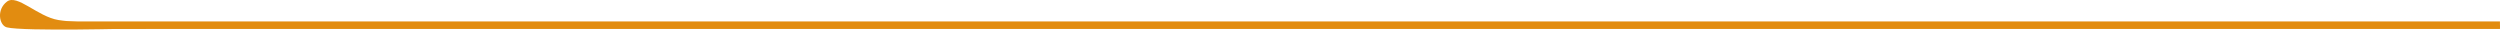
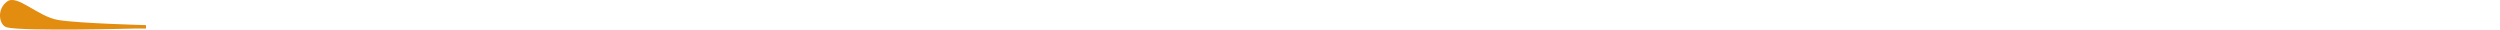
<svg xmlns="http://www.w3.org/2000/svg" id="b" data-name="圖層 2" width="480.51" height="5.69" viewBox="0 0 480.51 5.69">
  <defs>
    <style>
      .d {
        fill: #e28c10;
      }
    </style>
  </defs>
  <g id="c" data-name="圖層 5">
    <g>
      <g>
-         <rect class="d" x="8.49" y="4.84" width="472.01" height=".66" />
-         <path class="d" d="M26.14,5.48s-21.67,.58-24.82-.22C-.13,4.9-.74,1.87,1.35,.3c1.97-1.48,5.88,2.9,9.88,3.55,4,.65,16.83,.98,16.83,.98v.66h-1.92Z" />
+         <path class="d" d="M26.14,5.48s-21.67,.58-24.82-.22C-.13,4.9-.74,1.87,1.35,.3c1.97-1.48,5.88,2.9,9.88,3.55,4,.65,16.83,.98,16.83,.98v.66h-1.92" />
      </g>
-       <rect class="d" x="6.8" y="4.12" width="473.7" height="1.43" />
    </g>
  </g>
</svg>